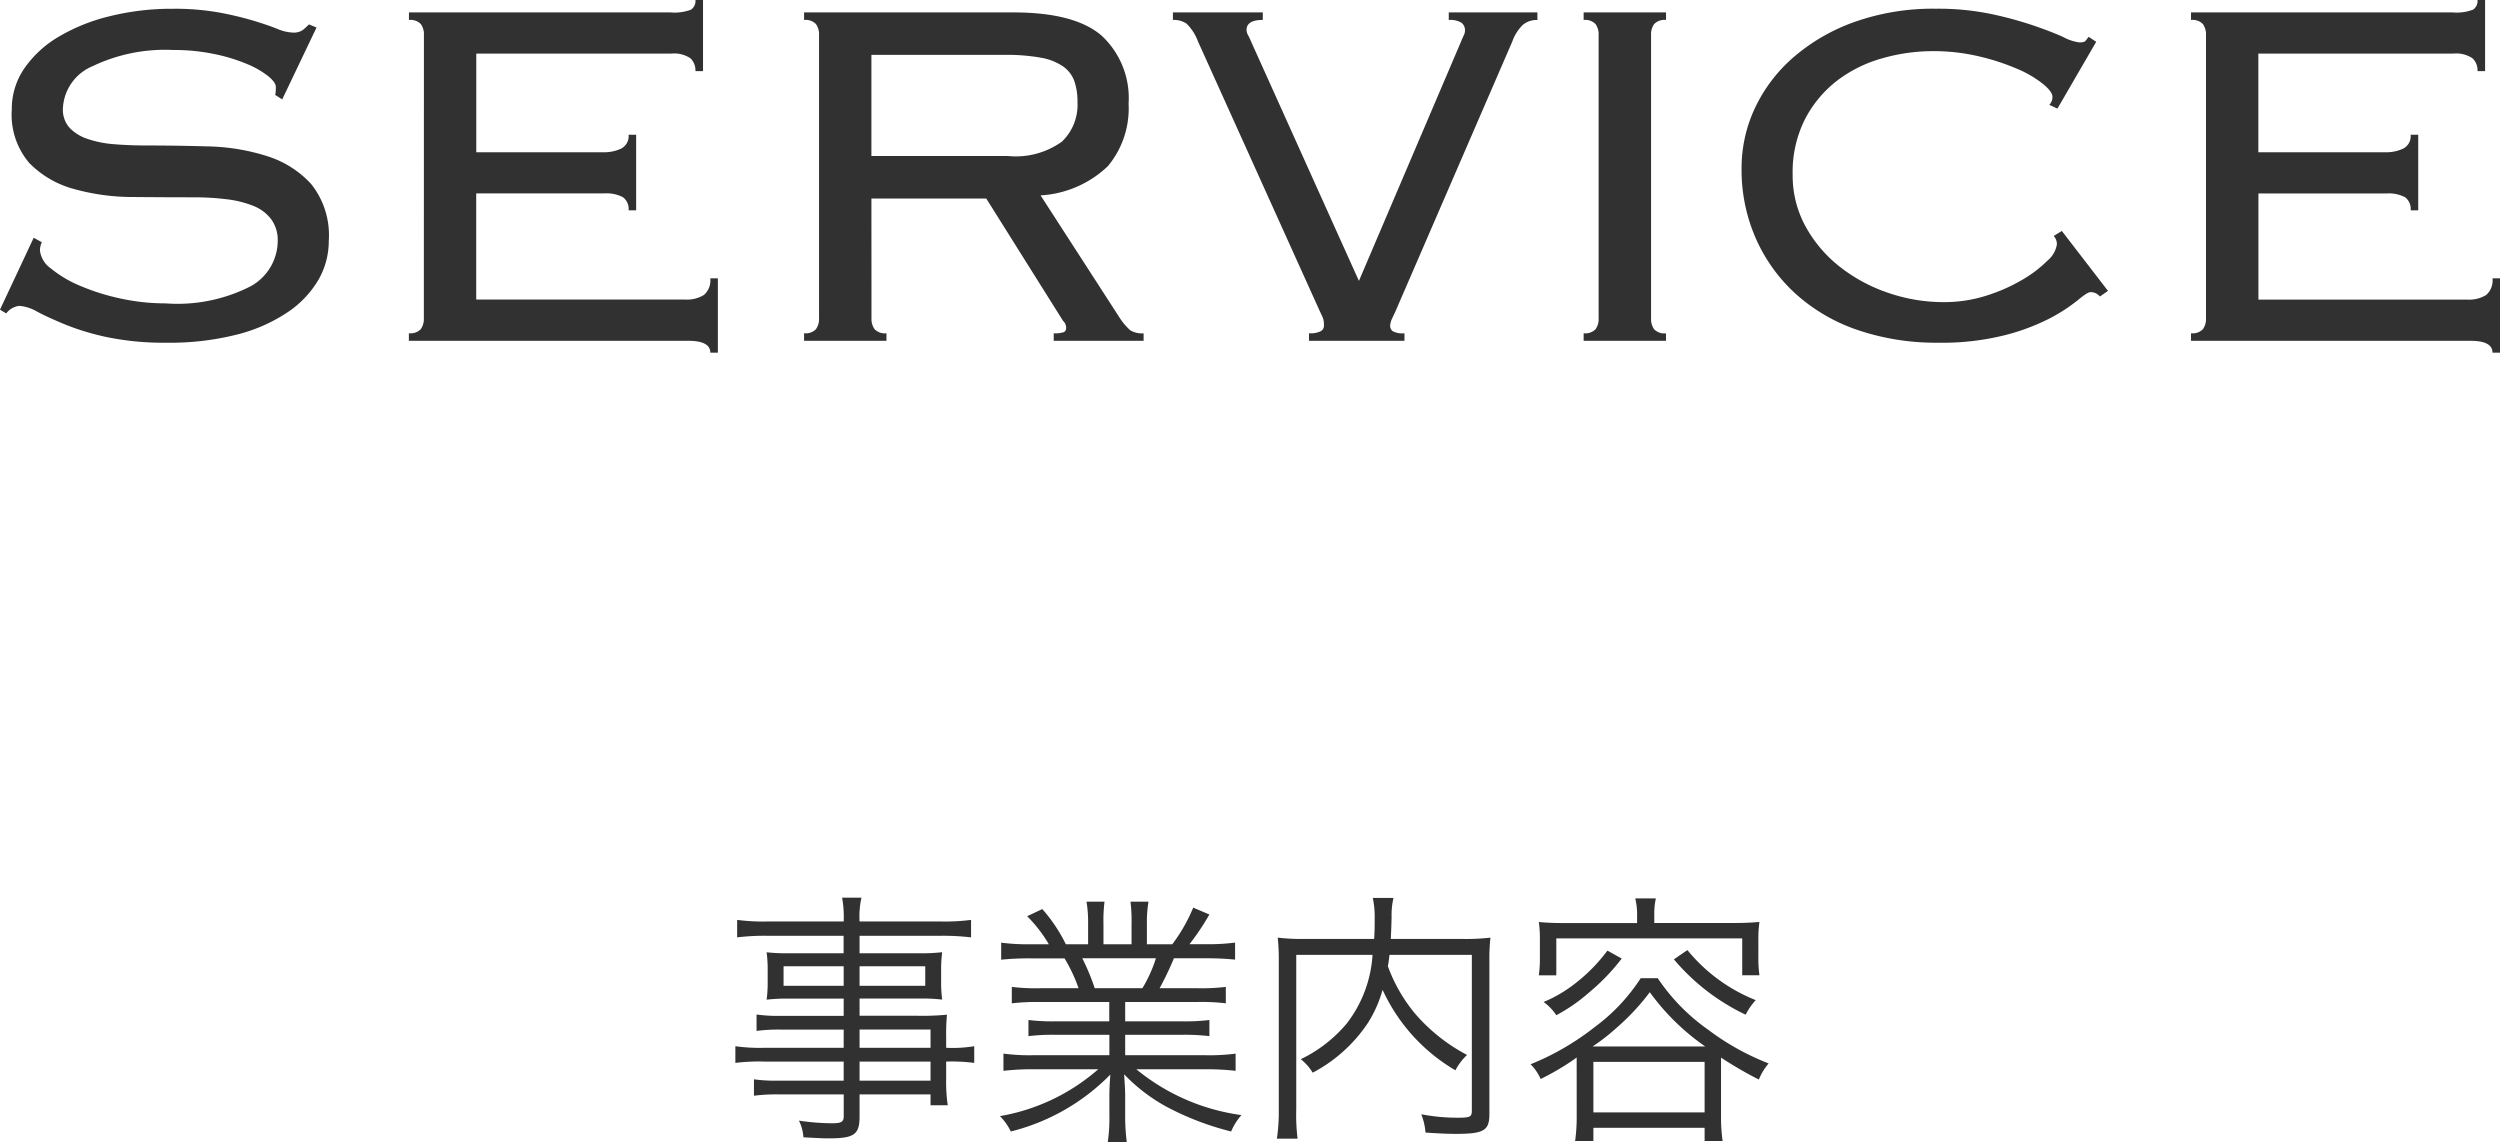
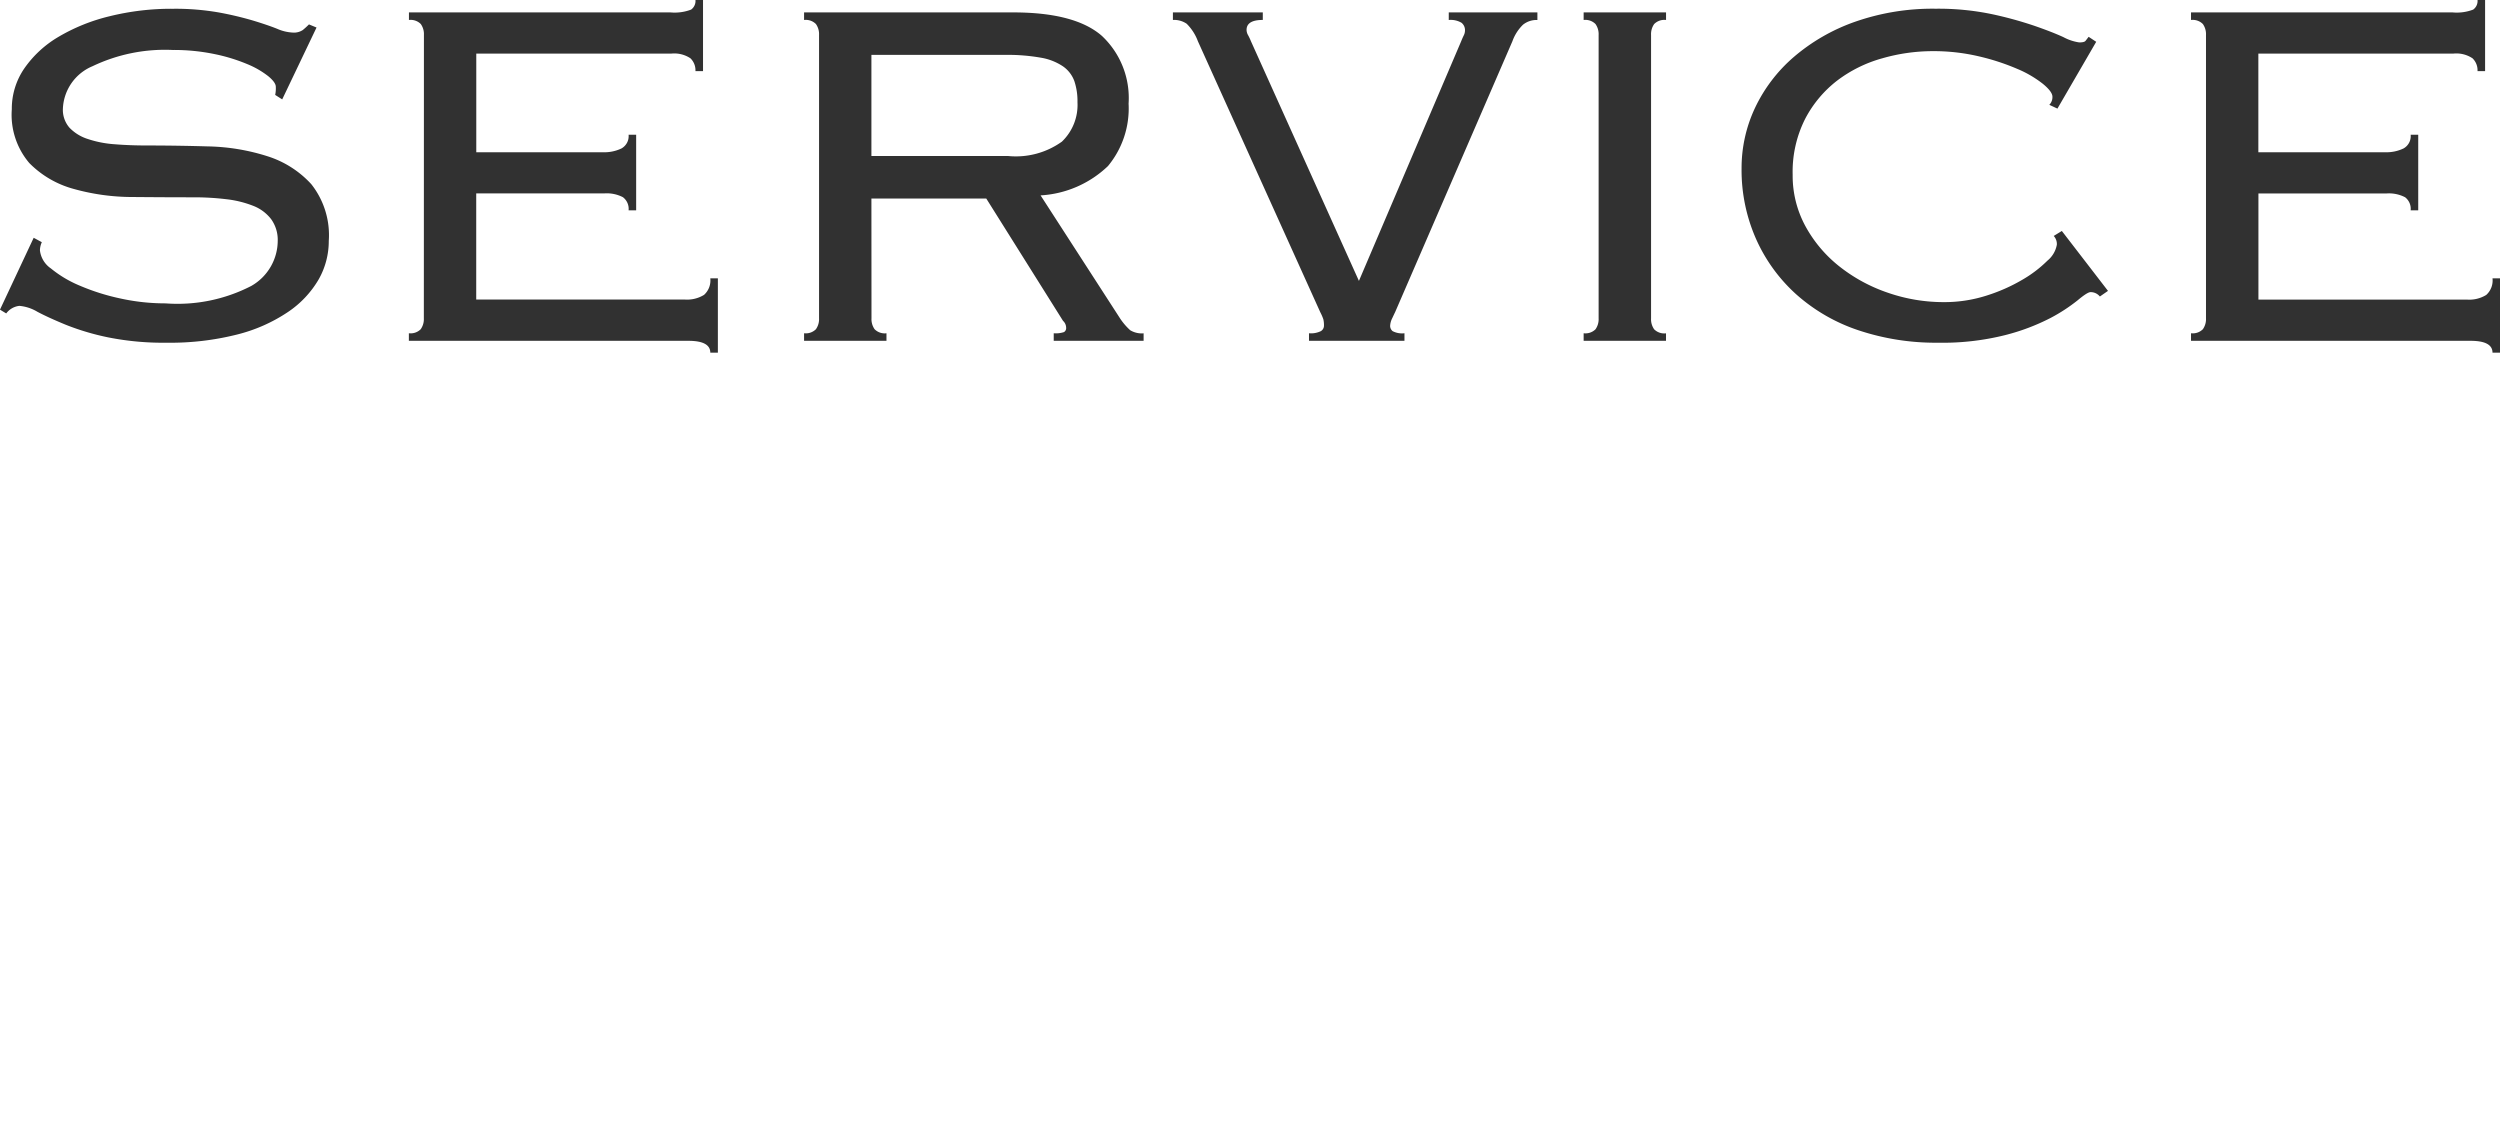
<svg xmlns="http://www.w3.org/2000/svg" width="132.165" height="60.377" viewBox="0 0 132.165 60.377">
  <g id="グループ_23" data-name="グループ 23" transform="translate(-622.852 -3011.108)">
    <path id="パス_328" data-name="パス 328" d="M-63.937-5.214a1.1,1.1,0,0,0-.1.429,1.343,1.343,0,0,0,.578.957,6.081,6.081,0,0,0,1.518.907,11.527,11.527,0,0,0,2.128.676A11.072,11.072,0,0,0-57.4-1.98,8.505,8.505,0,0,0-52.866-2.9a2.758,2.758,0,0,0,1.4-2.376,1.871,1.871,0,0,0-.347-1.155,2.192,2.192,0,0,0-.957-.709,5.587,5.587,0,0,0-1.419-.347,14.28,14.28,0,0,0-1.732-.1q-1.518,0-3.217-.016a11.547,11.547,0,0,1-3.119-.429A5.2,5.2,0,0,1-64.6-9.4a3.935,3.935,0,0,1-.924-2.838,3.767,3.767,0,0,1,.66-2.161,5.722,5.722,0,0,1,1.8-1.666,9.82,9.82,0,0,1,2.689-1.089,13.581,13.581,0,0,1,3.366-.4,13.308,13.308,0,0,1,2.458.2,17.511,17.511,0,0,1,1.8.429q.759.231,1.254.429a2.322,2.322,0,0,0,.825.2.846.846,0,0,0,.528-.132,4.019,4.019,0,0,0,.33-.3l.4.165-1.815,3.8L-51.6-13a1.708,1.708,0,0,0,.033-.429q0-.231-.4-.561a4.655,4.655,0,0,0-1.122-.644,9.276,9.276,0,0,0-1.732-.528,10.532,10.532,0,0,0-2.194-.214,8.865,8.865,0,0,0-4.241.858,2.544,2.544,0,0,0-1.567,2.244,1.435,1.435,0,0,0,.347,1.006,2.3,2.3,0,0,0,.957.594,5.688,5.688,0,0,0,1.419.281q.808.066,1.732.066,1.551,0,3.234.049a11.029,11.029,0,0,1,3.1.512,5.3,5.3,0,0,1,2.343,1.485,4.343,4.343,0,0,1,.924,3A4.1,4.1,0,0,1-49.3-3.25a5.275,5.275,0,0,1-1.633,1.732A8.536,8.536,0,0,1-53.625-.33,14.409,14.409,0,0,1-57.337.1a14.836,14.836,0,0,1-3.086-.281,13.268,13.268,0,0,1-2.228-.66q-.924-.379-1.518-.693a2.218,2.218,0,0,0-.957-.314,1,1,0,0,0-.693.4l-.33-.2,1.782-3.8Zm20.2-10.956a.924.924,0,0,0-.165-.577.755.755,0,0,0-.627-.215v-.4h13.827a2.444,2.444,0,0,0,1.089-.148.561.561,0,0,0,.231-.511h.4v3.762h-.4a.882.882,0,0,0-.264-.676,1.537,1.537,0,0,0-1.023-.248h-10.3v5.214h6.7a2.1,2.1,0,0,0,.973-.2.744.744,0,0,0,.379-.726h.4V-6.9h-.4a.771.771,0,0,0-.3-.693,1.855,1.855,0,0,0-.99-.2h-6.765v5.61h11.022a1.709,1.709,0,0,0,1.023-.247,1.028,1.028,0,0,0,.33-.875h.4V.627h-.4q0-.627-1.155-.627H-44.533V-.4a.755.755,0,0,0,.627-.214.924.924,0,0,0,.165-.577Zm30.888,6.4a4.177,4.177,0,0,0,2.838-.759,2.685,2.685,0,0,0,.825-2.079,3.353,3.353,0,0,0-.165-1.122,1.628,1.628,0,0,0-.594-.775,2.962,2.962,0,0,0-1.171-.462,9.962,9.962,0,0,0-1.9-.149H-20.08v5.346Zm-7.227,8.58a.924.924,0,0,0,.165.577.755.755,0,0,0,.627.214V0h-4.356V-.4a.755.755,0,0,0,.627-.214.924.924,0,0,0,.165-.577V-16.17a.924.924,0,0,0-.165-.577.755.755,0,0,0-.627-.215v-.4h11.055q3.267,0,4.686,1.238A4.5,4.5,0,0,1-6.484-12.54a4.777,4.777,0,0,1-1.089,3.3,5.613,5.613,0,0,1-3.564,1.551l4.158,6.435A3.308,3.308,0,0,0-6.4-.561a1.182,1.182,0,0,0,.71.165V0h-4.752V-.4A1.361,1.361,0,0,0-9.9-.462a.243.243,0,0,0,.115-.231.5.5,0,0,0-.165-.363l-4.059-6.468H-20.08ZM3.053-.4A1.182,1.182,0,0,0,3.68-.512a.336.336,0,0,0,.165-.28,1.353,1.353,0,0,0-.033-.346,2.594,2.594,0,0,0-.165-.38L-2.821-15.84a2.53,2.53,0,0,0-.594-.924,1.186,1.186,0,0,0-.726-.2v-.4H.611v.4q-.858,0-.858.528a.581.581,0,0,0,.082.281,2.74,2.74,0,0,1,.148.314L5.693-3.168,11.1-15.84q.066-.165.132-.3A.586.586,0,0,0,11.3-16.4a.5.5,0,0,0-.182-.413,1.114,1.114,0,0,0-.676-.148v-.4h4.686v.4a1.146,1.146,0,0,0-.759.247,2.3,2.3,0,0,0-.561.875L7.607-1.518q-.033.066-.149.314a1.025,1.025,0,0,0-.115.412.359.359,0,0,0,.132.28A1.08,1.08,0,0,0,8.1-.4V0H3.053Zm14.52,0A.755.755,0,0,0,18.2-.61a.924.924,0,0,0,.165-.577V-16.17a.924.924,0,0,0-.165-.577.755.755,0,0,0-.627-.215v-.4h4.356v.4a.755.755,0,0,0-.627.215.924.924,0,0,0-.165.577V-1.188A.924.924,0,0,0,21.3-.61a.755.755,0,0,0,.627.214V0H17.573ZM44.864-2.343a.625.625,0,0,0-.495-.231q-.165,0-.677.429A9.022,9.022,0,0,1,42.24-1.2,11.267,11.267,0,0,1,39.848-.3a13.59,13.59,0,0,1-3.531.4,12.888,12.888,0,0,1-4.224-.66,9.4,9.4,0,0,1-3.284-1.9A8.69,8.69,0,0,1,26.681-5.4a9,9,0,0,1-.759-3.713,7.47,7.47,0,0,1,.71-3.2A8.142,8.142,0,0,1,28.677-15a10.105,10.105,0,0,1,3.234-1.864,12.394,12.394,0,0,1,4.274-.693,13.867,13.867,0,0,1,2.937.28,20.051,20.051,0,0,1,2.244.611q.957.33,1.568.61a2.541,2.541,0,0,0,.841.281q.264,0,.33-.083t.165-.214l.4.264L42.62-12.276l-.429-.2a.58.58,0,0,0,.165-.429q0-.264-.5-.677a5.776,5.776,0,0,0-1.353-.792,12.006,12.006,0,0,0-2.013-.66,10.464,10.464,0,0,0-2.475-.28,9.689,9.689,0,0,0-2.656.379,7.06,7.06,0,0,0-2.376,1.172,6.142,6.142,0,0,0-1.7,2.029,6.2,6.2,0,0,0-.66,2.954A5.582,5.582,0,0,0,29.3-6.056a6.955,6.955,0,0,0,1.8,2.128A8.564,8.564,0,0,0,33.66-2.541a9,9,0,0,0,2.954.495,7.307,7.307,0,0,0,2.26-.346,9.14,9.14,0,0,0,1.9-.842,6.451,6.451,0,0,0,1.32-1.007,1.408,1.408,0,0,0,.495-.841.625.625,0,0,0-.165-.462l.429-.264L45.293-2.64Zm5.61-13.827a.924.924,0,0,0-.165-.577.755.755,0,0,0-.627-.215v-.4H63.509a2.444,2.444,0,0,0,1.089-.148.561.561,0,0,0,.231-.511h.4v3.762h-.4a.882.882,0,0,0-.264-.676,1.537,1.537,0,0,0-1.023-.248h-10.3v5.214h6.7a2.1,2.1,0,0,0,.973-.2.744.744,0,0,0,.379-.726h.4V-6.9h-.4A.771.771,0,0,0,61-7.59a1.855,1.855,0,0,0-.99-.2H53.246v5.61H64.268a1.708,1.708,0,0,0,1.023-.247,1.028,1.028,0,0,0,.33-.875h.4V.627h-.4Q65.62,0,64.465,0H49.682V-.4a.755.755,0,0,0,.627-.214.924.924,0,0,0,.165-.577Z" transform="translate(689 3029.126)" fill="#313131" />
-     <path id="パス_325" data-name="パス 325" d="M-21.546-3.85h-4.2a9.108,9.108,0,0,1-1.526-.084v.882a10.156,10.156,0,0,1,1.526-.07h4.2v1.008h-3.4a8.375,8.375,0,0,1-1.344-.07v.868a9.334,9.334,0,0,1,1.372-.07h3.374V-.238c0,.308-.126.378-.63.378A12.109,12.109,0,0,1-23.912,0a2.308,2.308,0,0,1,.238.882c.784.042,1.036.056,1.33.056,1.358,0,1.638-.2,1.638-1.162V-1.386h3.752v.574h.91a8.254,8.254,0,0,1-.084-1.4v-.91a9.522,9.522,0,0,1,1.484.07v-.882a7.115,7.115,0,0,1-1.484.084v-.588A11.08,11.08,0,0,1-16.086-5.6a13.682,13.682,0,0,1-1.568.056h-3.052v-.91h3.234a8.732,8.732,0,0,1,1.134.056,6.627,6.627,0,0,1-.056-.938v-.616a6.83,6.83,0,0,1,.056-.952,8.965,8.965,0,0,1-1.148.056h-3.22v-.924h4.312a12.523,12.523,0,0,1,1.582.084v-.924a10.6,10.6,0,0,1-1.61.084h-4.284a4.565,4.565,0,0,1,.1-1.26H-21.63a5.637,5.637,0,0,1,.084,1.26h-4.032a10.389,10.389,0,0,1-1.6-.084v.924a11.983,11.983,0,0,1,1.568-.084h4.06v.924h-2.912A9.345,9.345,0,0,1-25.62-8.9a6.963,6.963,0,0,1,.056.952v.616a6.627,6.627,0,0,1-.056.938,8.826,8.826,0,0,1,1.148-.056h2.926v.91h-3.262a8.164,8.164,0,0,1-1.344-.07v.868a8.862,8.862,0,0,1,1.316-.07h3.29Zm.84,0v-.966h3.752v.966Zm0,.728h3.752v1.008h-3.752Zm-.84-5.04v1.036h-3.178V-8.162Zm.84,0h3.472v1.036h-3.472Zm13.2,1.89V-5.25h-2.772a10.668,10.668,0,0,1-1.5-.07v.854a10.668,10.668,0,0,1,1.5-.07H-7.5v1.078h-4.018A10.682,10.682,0,0,1-13.1-3.542v.91a13.164,13.164,0,0,1,1.582-.084h3.43A10.616,10.616,0,0,1-13.286-.238a2.917,2.917,0,0,1,.574.812,11.131,11.131,0,0,0,5.264-3.01C-7.49-1.89-7.5-1.582-7.5-1.26v.924a9.25,9.25,0,0,1-.084,1.47H-6.58A10.6,10.6,0,0,1-6.664-.322V-1.26c0-.308-.014-.56-.056-1.19A9.171,9.171,0,0,0-4.494-.742,15.009,15.009,0,0,0-1.064.574,3.254,3.254,0,0,1-.518-.294,11.064,11.064,0,0,1-6.076-2.716h3.668a13.33,13.33,0,0,1,1.582.084v-.91a10.515,10.515,0,0,1-1.6.084H-6.664V-4.536h2.94a10.89,10.89,0,0,1,1.512.07V-5.32a10.526,10.526,0,0,1-1.512.07h-2.94V-6.272h3.808a11.014,11.014,0,0,1,1.512.07V-7.07A10.526,10.526,0,0,1-2.856-7H-4.844a15.949,15.949,0,0,0,.756-1.582h1.652a14.93,14.93,0,0,1,1.582.07v-.9a10.857,10.857,0,0,1-1.568.084h-.84a13.918,13.918,0,0,0,1.05-1.568l-.854-.364A9,9,0,0,1-4.172-9.324H-5.516V-10.4a6.551,6.551,0,0,1,.084-1.176h-.952a8.136,8.136,0,0,1,.056,1.162v1.092H-7.812v-1.092a7.889,7.889,0,0,1,.056-1.162h-.952A6.77,6.77,0,0,1-8.624-10.4v1.078H-9.8a8.314,8.314,0,0,0-1.246-1.862l-.8.378A7.348,7.348,0,0,1-10.7-9.324h-.966a10.9,10.9,0,0,1-1.554-.084v.9a14.93,14.93,0,0,1,1.582-.07H-9.87A8.439,8.439,0,0,1-9.128-7h-2.03a10.19,10.19,0,0,1-1.5-.07V-6.2a10.914,10.914,0,0,1,1.5-.07ZM-8.274-7a11.508,11.508,0,0,0-.658-1.582H-5.04A7.188,7.188,0,0,1-5.754-7ZM11.662-8.764V-.518c0,.322-.1.364-.756.364A10.2,10.2,0,0,1,8.988-.336,3.239,3.239,0,0,1,9.212.63c.574.042,1.134.07,1.6.07,1.484,0,1.778-.168,1.778-1.05V-8.442a9.984,9.984,0,0,1,.056-1.232,11.11,11.11,0,0,1-1.414.07H7.378c.014-.336.028-.532.042-1.162a4.011,4.011,0,0,1,.1-1.008H6.426a4.736,4.736,0,0,1,.1,1.008c0,.518,0,.686-.028,1.162H2.786A10.929,10.929,0,0,1,1.4-9.674a10.485,10.485,0,0,1,.056,1.26V-.6a9.764,9.764,0,0,1-.1,1.554H2.45A10.241,10.241,0,0,1,2.38-.6V-8.764H6.412A6.578,6.578,0,0,1,5.04-5.124,7.264,7.264,0,0,1,2.618-3.248a2.656,2.656,0,0,1,.63.714A7.955,7.955,0,0,0,6.16-5.152a6.506,6.506,0,0,0,.784-1.764,9.519,9.519,0,0,0,3.85,4.256,3.031,3.031,0,0,1,.616-.812A9.393,9.393,0,0,1,8.638-5.684,8.416,8.416,0,0,1,7.224-8.162c.042-.238.056-.336.084-.6Zm8.736-1.68h-3.78c-.56,0-.98-.014-1.414-.056a6.452,6.452,0,0,1,.056.952v.9a6.652,6.652,0,0,1-.056.966h.924V-9.632h9.828v1.946h.91a6.41,6.41,0,0,1-.056-.966v-.9a6.452,6.452,0,0,1,.056-.952c-.448.042-.854.056-1.4.056H21.308v-.434a3.651,3.651,0,0,1,.084-.868H20.3a3.669,3.669,0,0,1,.1.868ZM17.206-.182a9.215,9.215,0,0,1-.084,1.26h.966v-.7h5.88v.7h.952a8.719,8.719,0,0,1-.084-1.246V-3.332a20.858,20.858,0,0,0,2,1.162,3.022,3.022,0,0,1,.518-.854A13.21,13.21,0,0,1,24.164-4.8a10.424,10.424,0,0,1-2.674-2.73h-.9a9.837,9.837,0,0,1-2.422,2.576,13.866,13.866,0,0,1-3.4,1.974A2.569,2.569,0,0,1,15.3-2.2a14.024,14.024,0,0,0,1.624-.938c.182-.126.182-.126.28-.2Zm.84-3.738a10.522,10.522,0,0,0,1.26-.98A11.908,11.908,0,0,0,21.07-6.79,12.152,12.152,0,0,0,24-3.92Zm.042.812h5.88V-.434h-5.88Zm.742-5.88a8.9,8.9,0,0,1-1.722,1.75,7.112,7.112,0,0,1-1.652.966,2.633,2.633,0,0,1,.672.7,9.024,9.024,0,0,0,1.75-1.218,10.993,10.993,0,0,0,1.708-1.778Zm3.514.462A11.292,11.292,0,0,0,26.138-5.6a3.415,3.415,0,0,1,.532-.77,8.924,8.924,0,0,1-3.612-2.646Z" transform="translate(689 3070.351)" fill="#313131" />
  </g>
</svg>